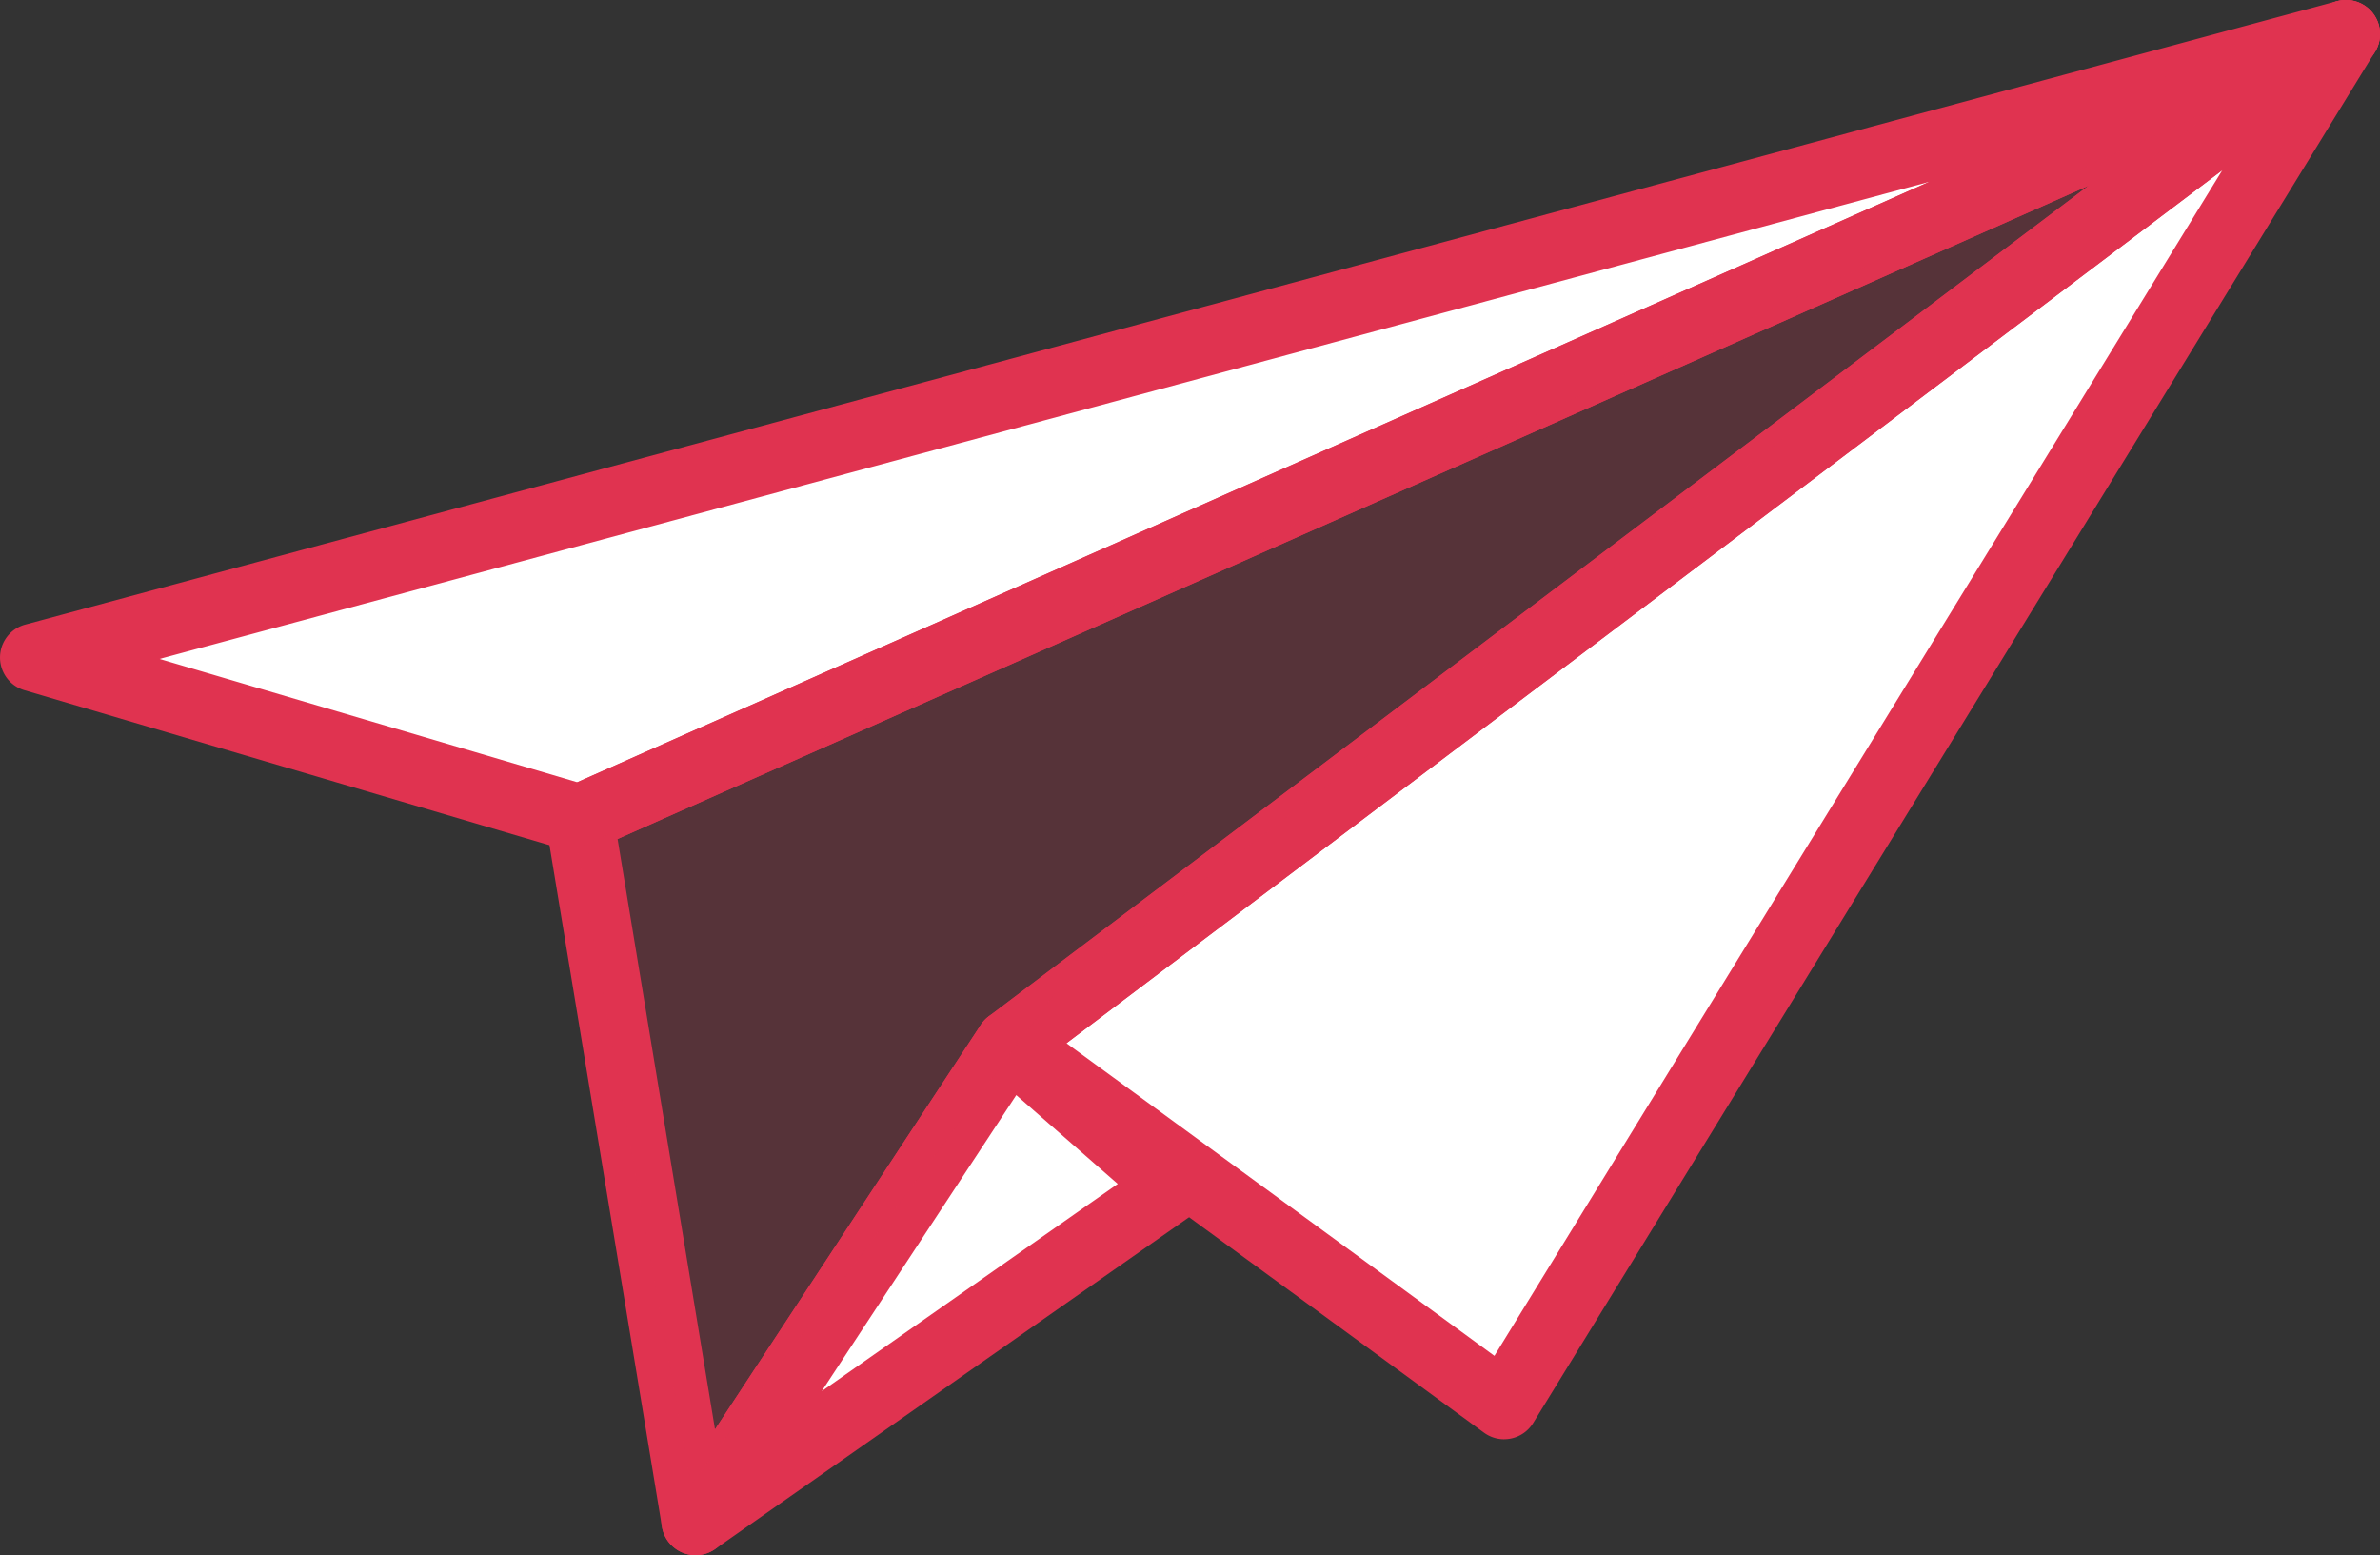
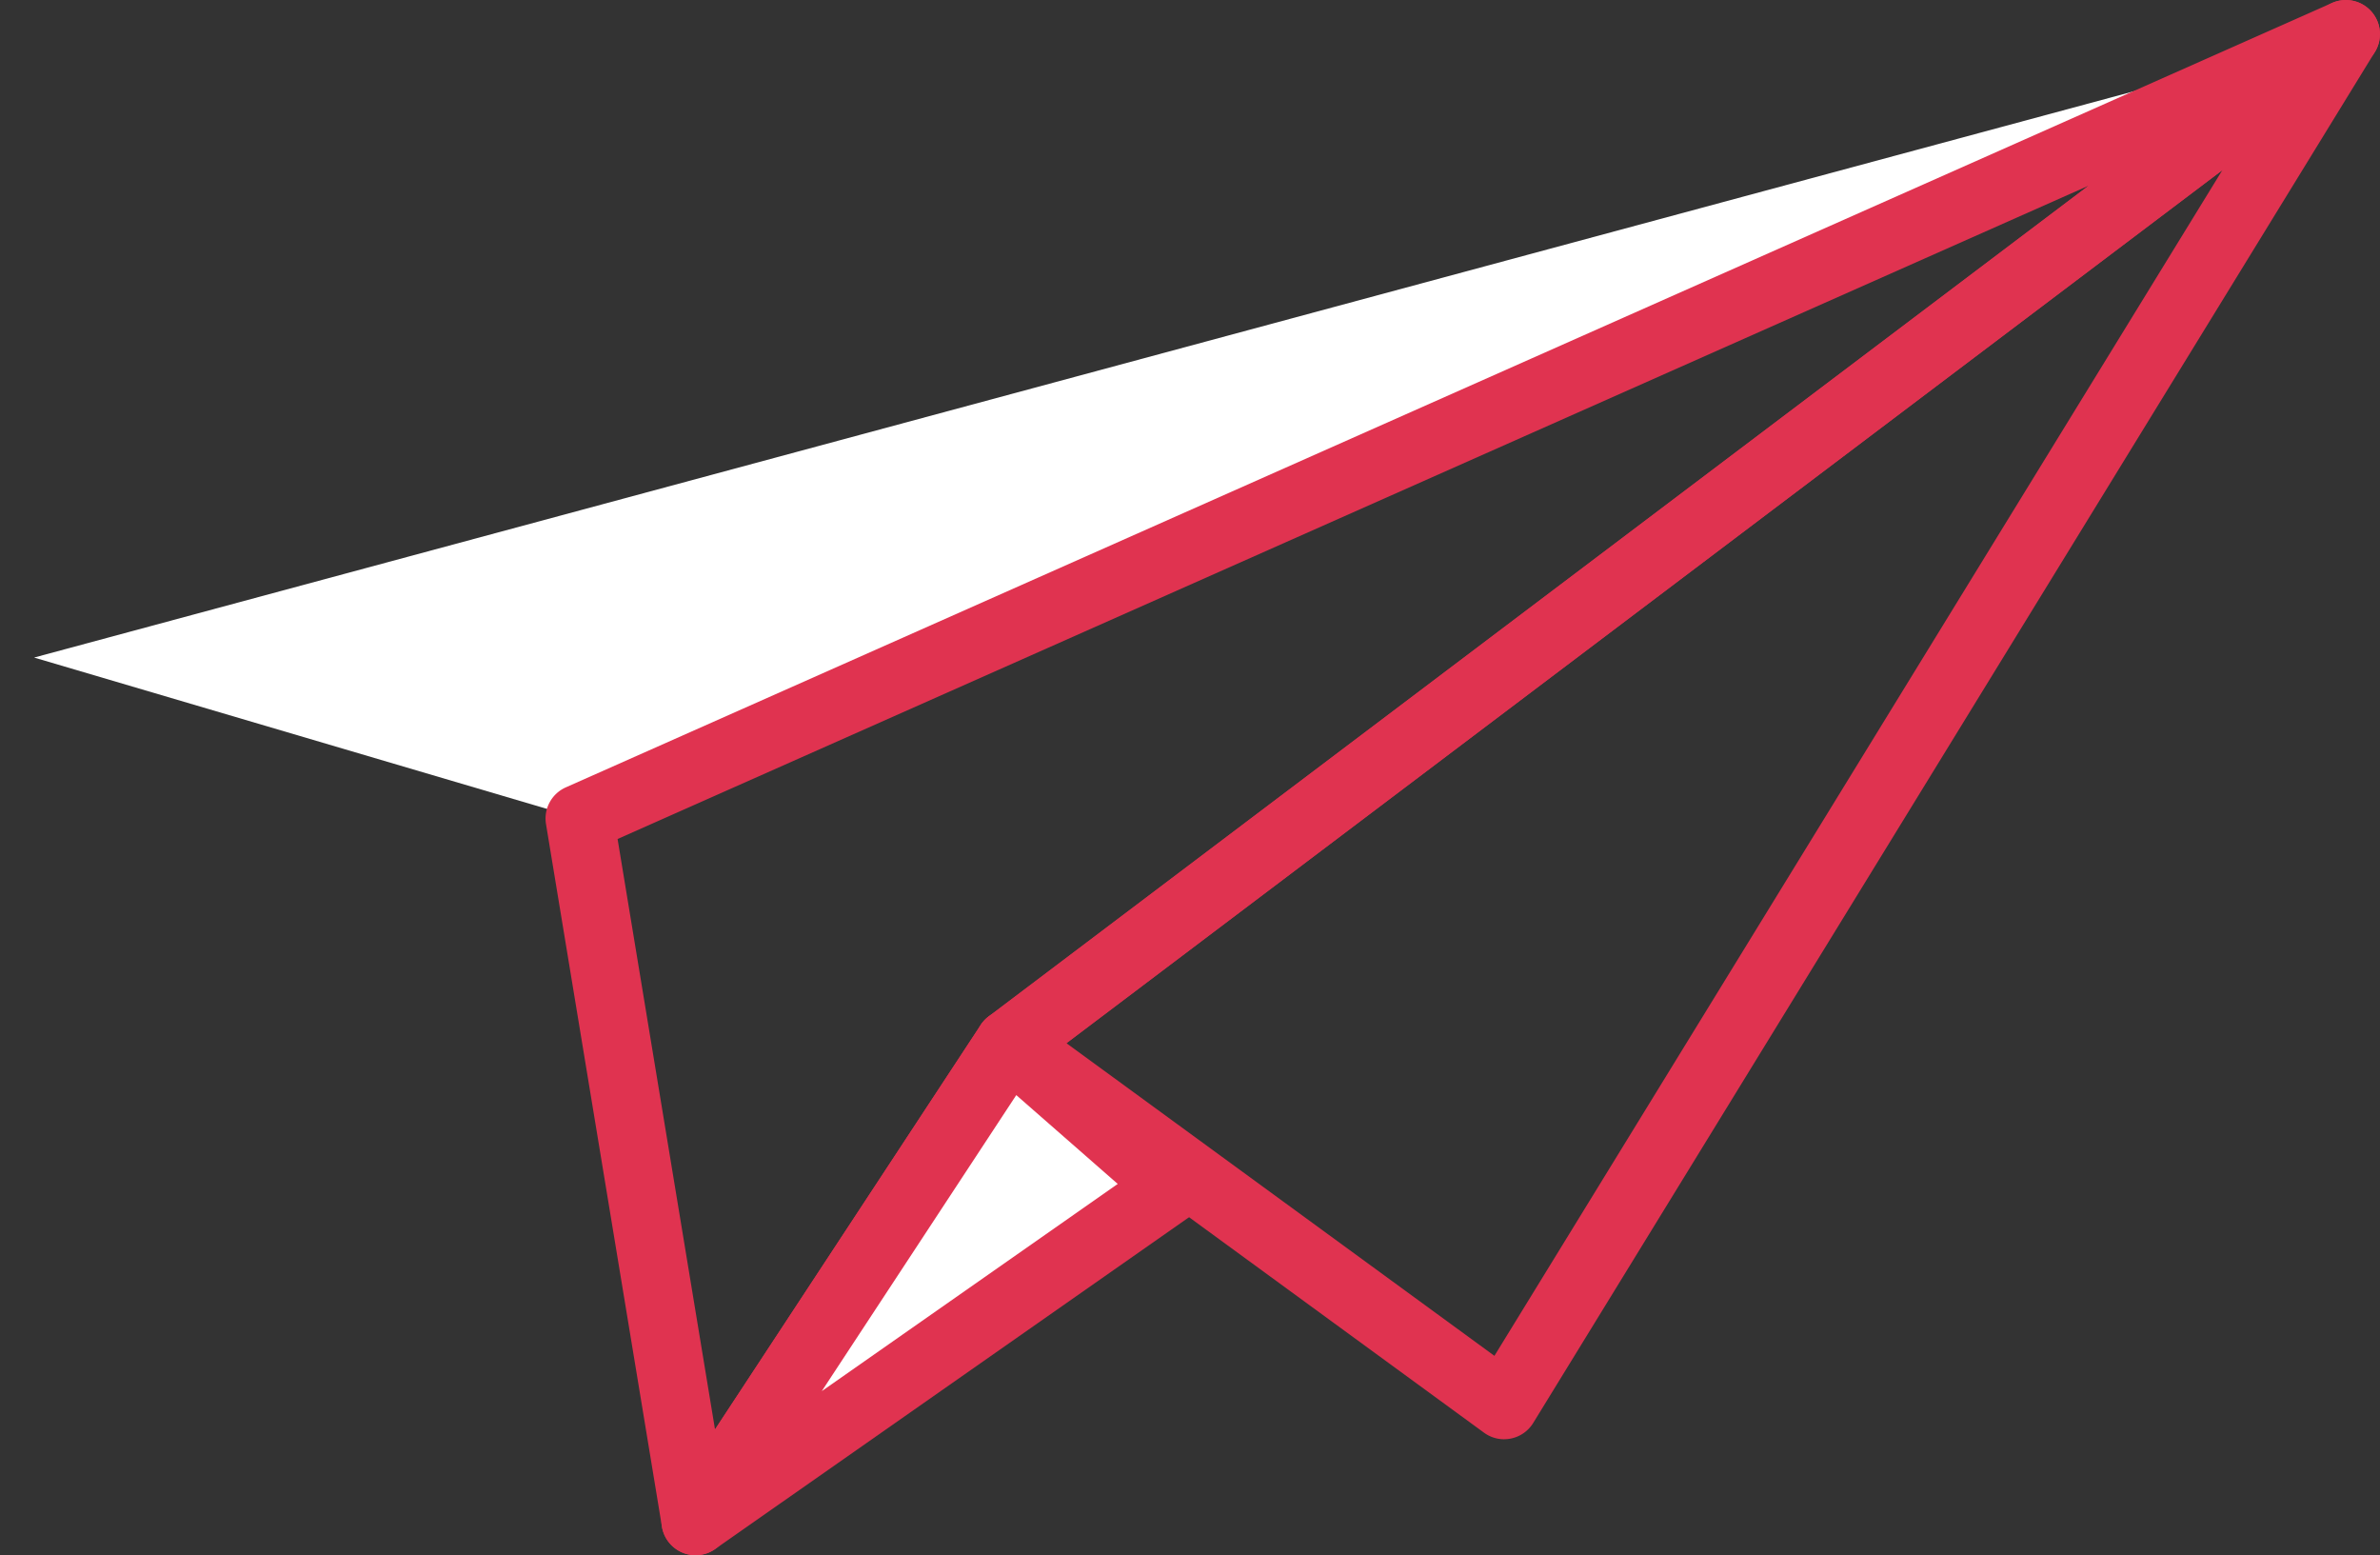
<svg xmlns="http://www.w3.org/2000/svg" width="174.501" height="114.001" viewBox="0 0 174.501 114.001">
  <rect x="0" y="0" width="174.501" height="114.001" fill="#333333" stroke="none" />
  <defs>
    <clipPath id="a">
      <rect width="174.501" height="114.001" transform="translate(0 0)" fill="none" />
    </clipPath>
    <clipPath id="b">
-       <rect width="120.333" height="101" transform="translate(42.334 7.835)" fill="none" />
-     </clipPath>
+       </clipPath>
  </defs>
  <path d="M172,2.5,2.5,48.2,42.5,60Z" fill="#fff" />
  <g clip-path="url(#a)">
-     <path d="M42.5,62.5a2.508,2.508,0,0,1-.707-.1l-40-11.806a2.5,2.5,0,0,1,.056-4.811l169.5-45.7a2.5,2.5,0,0,1,1.666,4.7l-129.5,57.5A2.5,2.5,0,0,1,42.5,62.5m-30.8-14.2,30.625,9.038L141.475,13.32Z" fill="#e03350" />
-     <path d="M110.283,103,172,2.5l-98,74Z" fill="#fff" />
    <path d="M110.283,105.5a2.5,2.5,0,0,1-1.474-.481L72.526,78.52a2.5,2.5,0,0,1-.032-4.014l98-74a2.5,2.5,0,0,1,3.636,3.3l-61.716,100.5a2.5,2.5,0,0,1-1.647,1.144,2.473,2.473,0,0,1-.484.047M78.193,76.468,109.57,99.385l53.372-86.912Z" fill="#e03350" />
    <path d="M51,114a2.5,2.5,0,0,1-2.467-2.093l-8.5-51.5a2.5,2.5,0,0,1,1.452-2.692l129.5-57.5a2.5,2.5,0,0,1,2.521,4.28L75.851,78.235,53.089,112.874A2.5,2.5,0,0,1,51,114M45.281,61.5l7.144,43.28L71.91,75.128a2.536,2.536,0,0,1,.583-.622l80.644-60.895Z" fill="#e03350" />
    <path d="M51,111.5,86,87,74,76.5Z" fill="#fff" />
    <path d="M51,114a2.5,2.5,0,0,1-2.09-3.874l23-35a2.5,2.5,0,0,1,3.736-.508l12,10.5a2.5,2.5,0,0,1-.213,3.929l-35,24.5A2.488,2.488,0,0,1,51,114M74.513,80.273l-14.26,21.7,21.7-15.189Z" fill="#e03350" />
    <g opacity="0.2">
      <g clip-path="url(#b)">
-         <path d="M162.667,7.835,42.334,62.168l8.333,46.667,26.667-36Z" fill="#e03350" />
-       </g>
+         </g>
    </g>
  </g>
</svg>